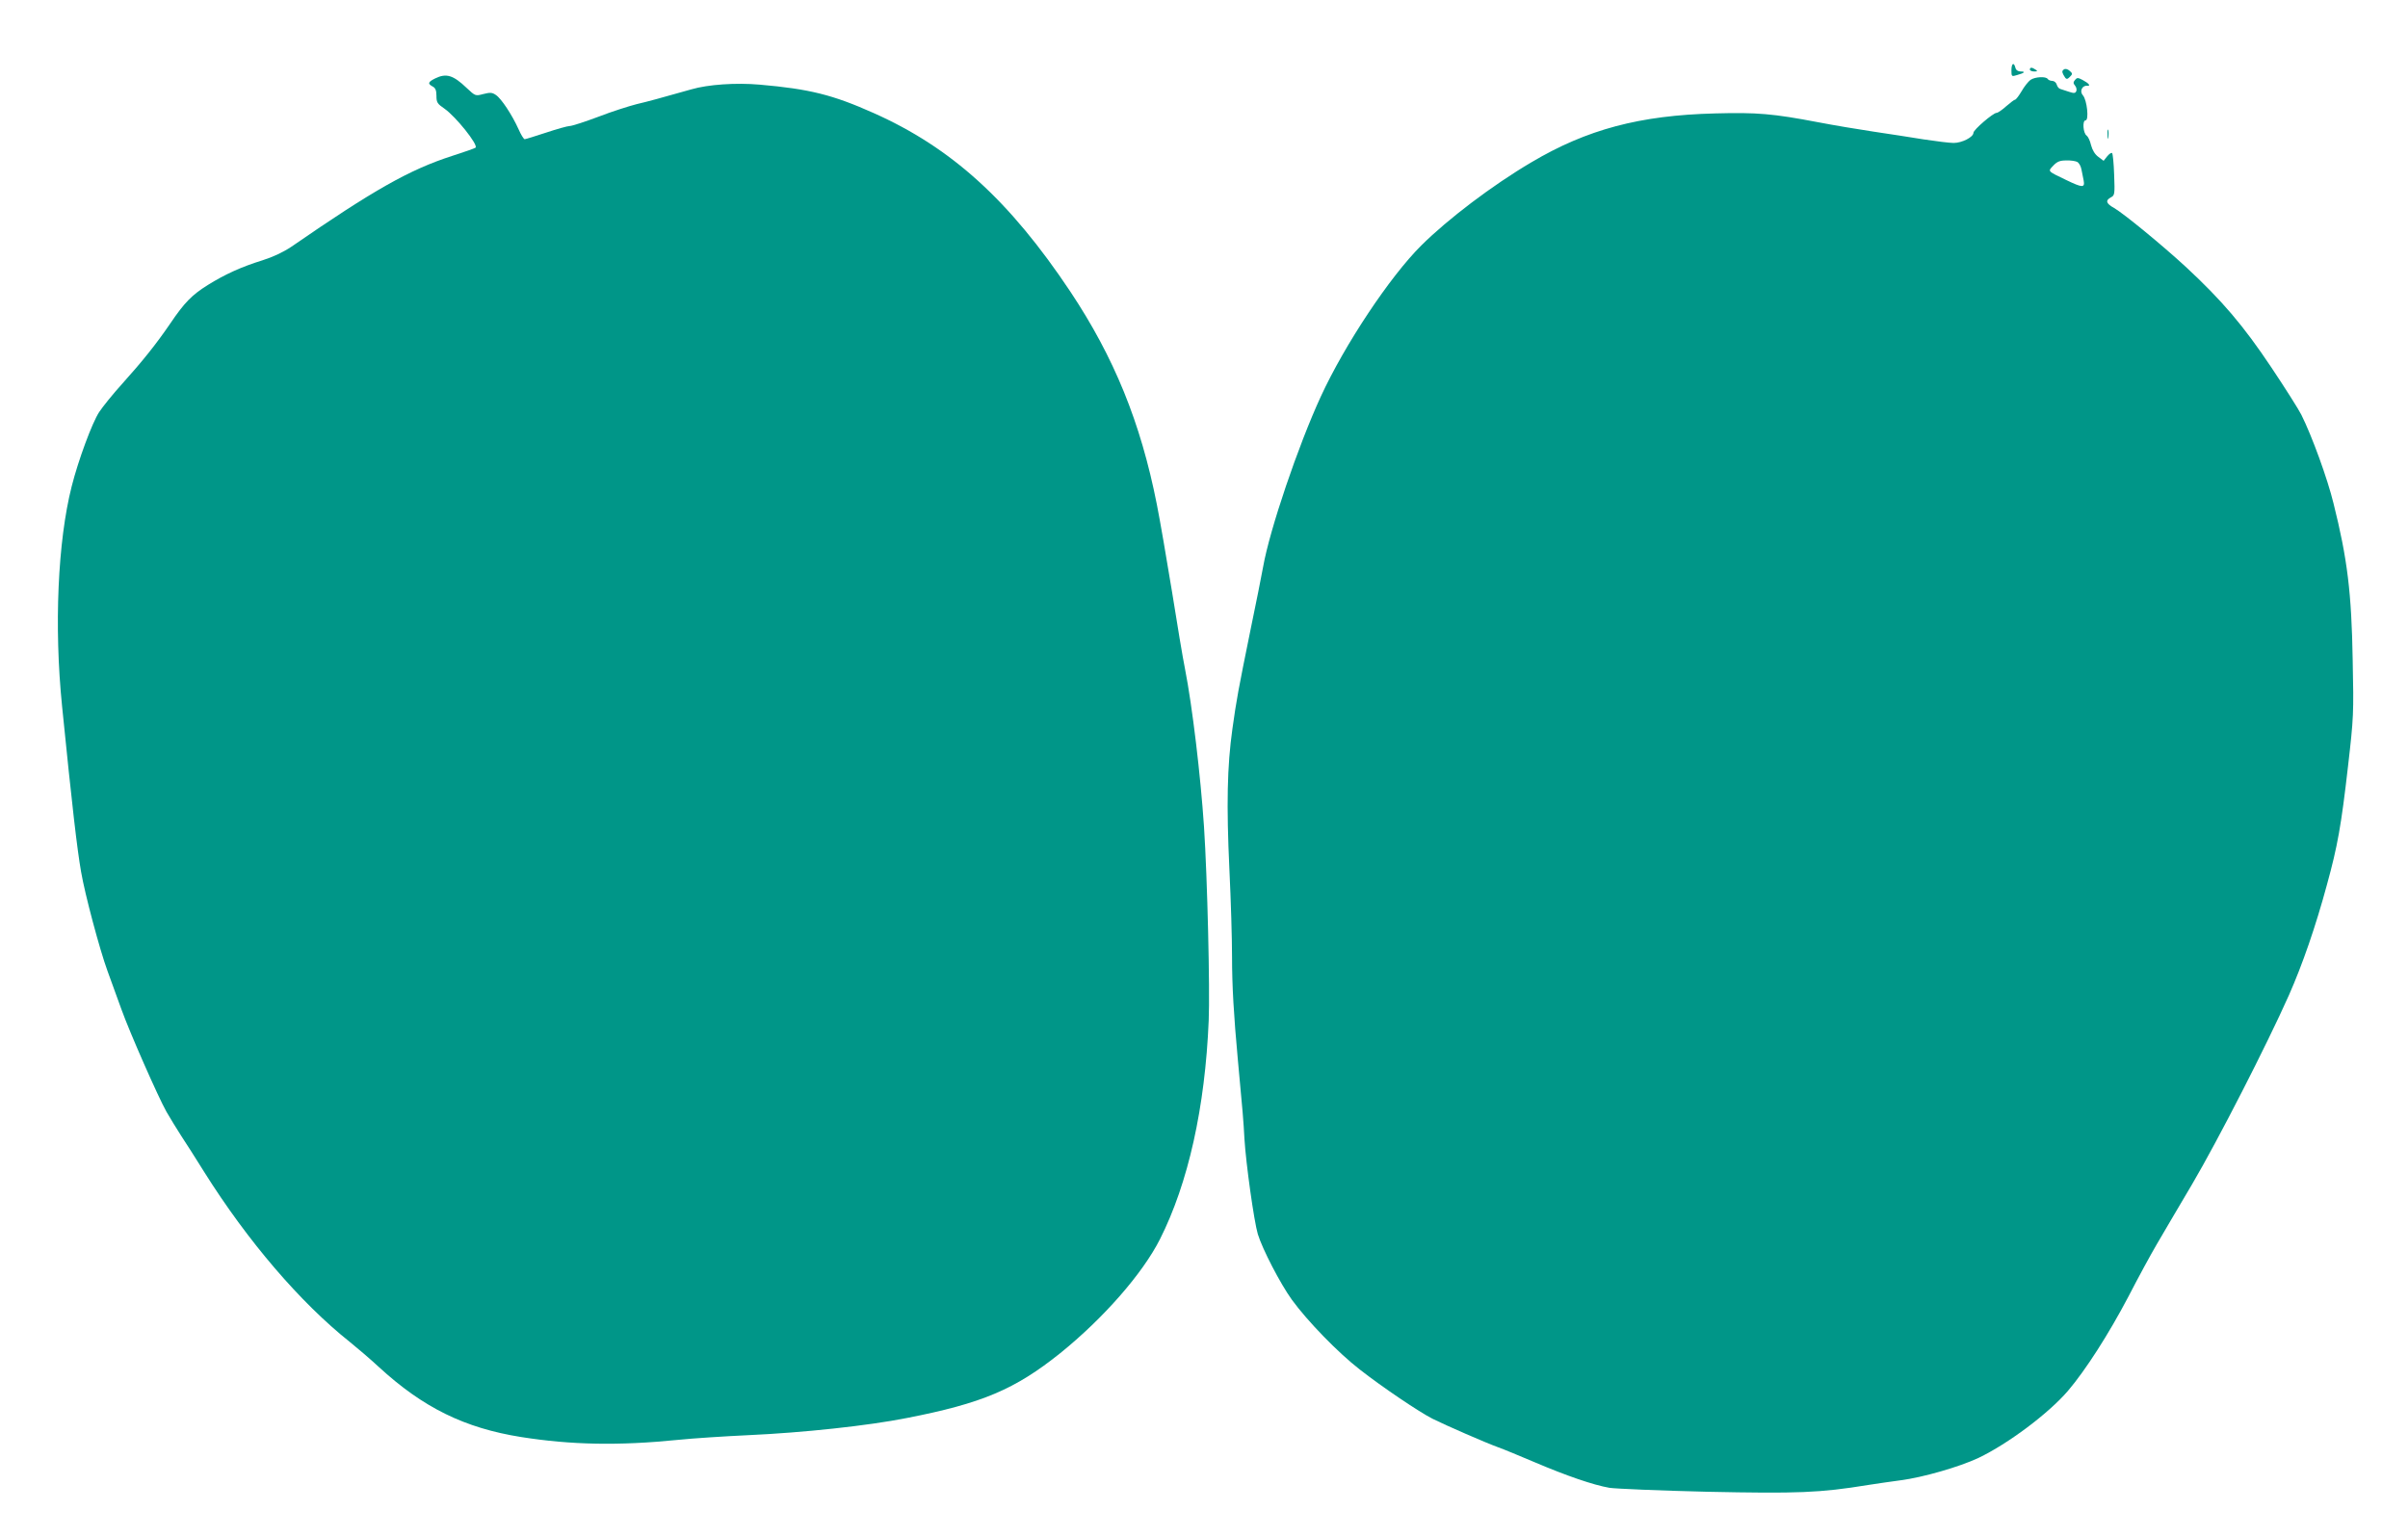
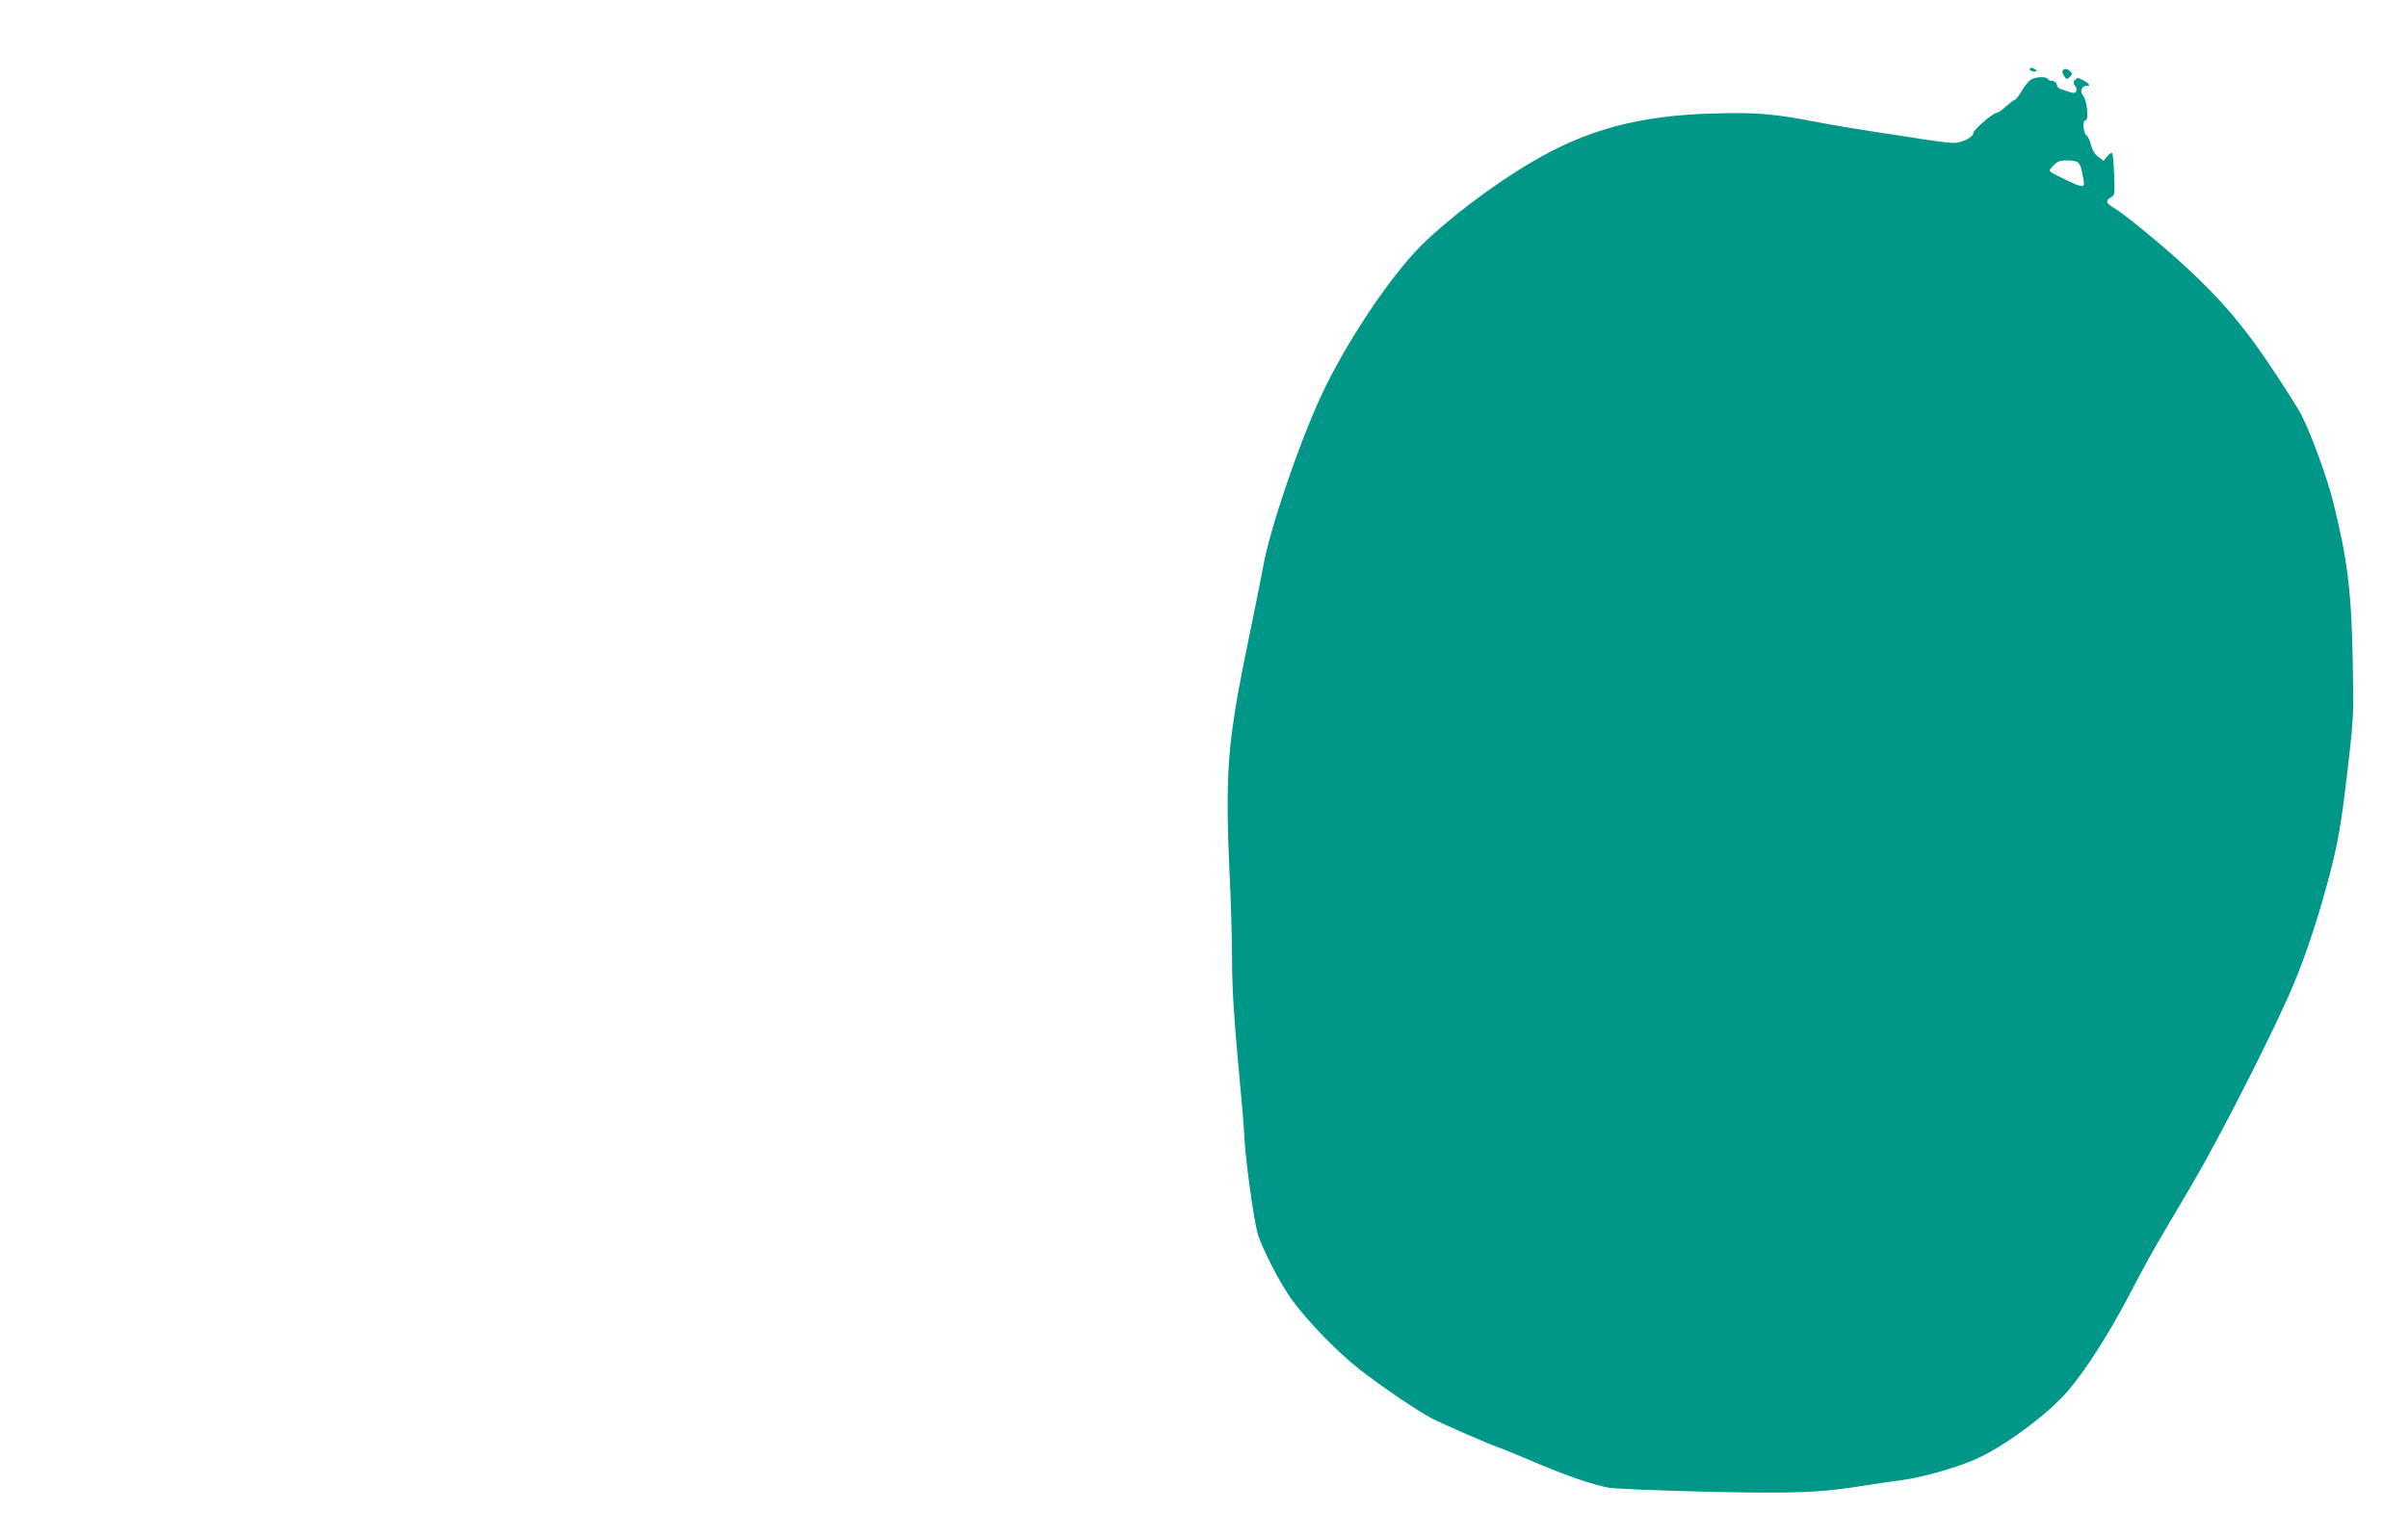
<svg xmlns="http://www.w3.org/2000/svg" version="1.0" width="1280pt" height="817pt" viewBox="0 0 1280 817" preserveAspectRatio="xMidYMid meet">
  <g transform="translate(0,817) scale(0.1,-0.1)" fill="#009688" stroke="none">
-     <path d="M10692 7796 c0 -33 1 -34 30 -25 40 11 47 19 19 19 -14 0 -25 7 -28 20 -8 32 -21 23 -21 -14z" />
    <path d="M10790 7800 c0 -5 10 -10 23 -10 18 0 19 2 7 10 -19 13 -30 13 -30 0z" />
    <path d="M10971 7801 c-10 -7 -11 -13 -2 -30 14 -25 18 -26 36 -7 12 12 12 16 -3 29 -11 10 -23 13 -31 8z" />
-     <path d="M2313 7753 c-38 -19 -41 -28 -13 -43 15 -8 20 -21 20 -50 0 -35 5 -42 43 -68 60 -42 180 -192 165 -207 -3 -3 -59 -23 -125 -44 -226 -73 -417 -181 -853 -482 -43 -29 -98 -55 -155 -73 -113 -35 -200 -75 -290 -131 -85 -53 -125 -94 -200 -205 -75 -110 -149 -202 -256 -321 -48 -53 -103 -121 -122 -150 -37 -56 -111 -256 -146 -395 -74 -292 -94 -744 -51 -1169 54 -538 80 -759 101 -880 20 -118 99 -414 140 -526 23 -63 56 -154 74 -204 44 -123 196 -468 240 -546 20 -35 56 -93 79 -129 24 -36 78 -121 121 -190 231 -368 512 -696 775 -905 41 -33 110 -92 153 -132 236 -217 456 -325 757 -373 266 -42 518 -47 835 -15 77 8 246 19 375 25 288 13 633 50 840 91 400 78 575 152 816 345 229 185 437 422 530 606 150 297 240 701 259 1163 7 163 -7 756 -25 1030 -18 269 -62 641 -101 839 -11 54 -42 239 -69 410 -28 171 -64 381 -81 466 -86 435 -227 780 -459 1129 -324 486 -633 766 -1046 950 -217 97 -341 128 -606 151 -126 11 -274 1 -363 -25 -170 -48 -228 -64 -292 -79 -39 -10 -131 -39 -203 -67 -72 -27 -140 -49 -152 -49 -11 0 -68 -16 -125 -35 -58 -19 -109 -35 -114 -35 -5 0 -20 24 -33 54 -34 75 -91 162 -120 181 -20 14 -31 14 -67 5 -42 -11 -42 -11 -88 32 -72 69 -109 80 -168 51z" />
    <path d="M10793 7745 c-11 -8 -33 -35 -47 -60 -15 -25 -30 -45 -35 -45 -4 0 -25 -16 -47 -35 -21 -19 -44 -35 -51 -35 -18 0 -123 -90 -123 -106 0 -23 -61 -54 -105 -54 -22 0 -94 9 -160 19 -66 11 -185 29 -265 41 -80 12 -212 34 -295 50 -241 46 -326 53 -548 47 -401 -10 -682 -85 -977 -260 -207 -122 -443 -301 -585 -442 -167 -166 -407 -527 -534 -803 -120 -260 -272 -708 -307 -907 -9 -49 -38 -196 -65 -325 -68 -334 -76 -378 -98 -535 -28 -199 -32 -405 -16 -747 8 -164 14 -371 14 -462 0 -157 9 -312 31 -551 26 -276 30 -326 35 -420 8 -132 51 -439 71 -506 24 -79 119 -263 181 -349 82 -113 246 -282 361 -371 120 -94 316 -226 387 -262 68 -34 288 -130 350 -152 28 -10 115 -46 195 -80 167 -71 309 -120 395 -135 33 -5 267 -15 520 -21 480 -10 598 -6 855 36 47 7 125 19 173 25 117 15 312 71 414 119 157 75 373 237 475 356 94 110 218 304 322 502 52 101 119 224 149 275 30 51 115 197 190 323 137 233 397 741 514 1004 72 163 142 365 202 587 57 207 76 315 112 629 30 260 31 281 25 565 -6 357 -28 539 -102 834 -32 131 -114 357 -171 471 -14 28 -86 142 -161 254 -147 220 -261 354 -454 533 -125 115 -328 282 -380 312 -43 24 -48 40 -17 57 20 10 21 17 17 120 -2 60 -7 112 -11 115 -4 4 -15 -4 -26 -17 l-19 -24 -28 21 c-18 13 -32 36 -39 63 -5 23 -16 45 -23 50 -19 12 -24 81 -6 81 19 0 8 108 -14 133 -19 21 -5 53 22 51 22 -2 10 13 -24 31 -25 13 -29 13 -40 0 -10 -12 -10 -18 0 -30 7 -8 10 -21 7 -29 -5 -12 -12 -13 -39 -4 -18 6 -39 13 -46 15 -8 2 -16 12 -19 23 -3 11 -14 20 -24 20 -10 0 -21 5 -24 10 -9 15 -68 12 -92 -5z m249 -436 c9 -5 19 -22 22 -39 3 -16 9 -43 12 -60 7 -39 -6 -39 -93 3 -102 49 -98 45 -68 77 20 21 35 27 68 27 23 1 50 -3 59 -8z" />
-     <path d="M11203 7455 c0 -22 2 -30 4 -17 2 12 2 30 0 40 -3 9 -5 -1 -4 -23z" />
  </g>
</svg>